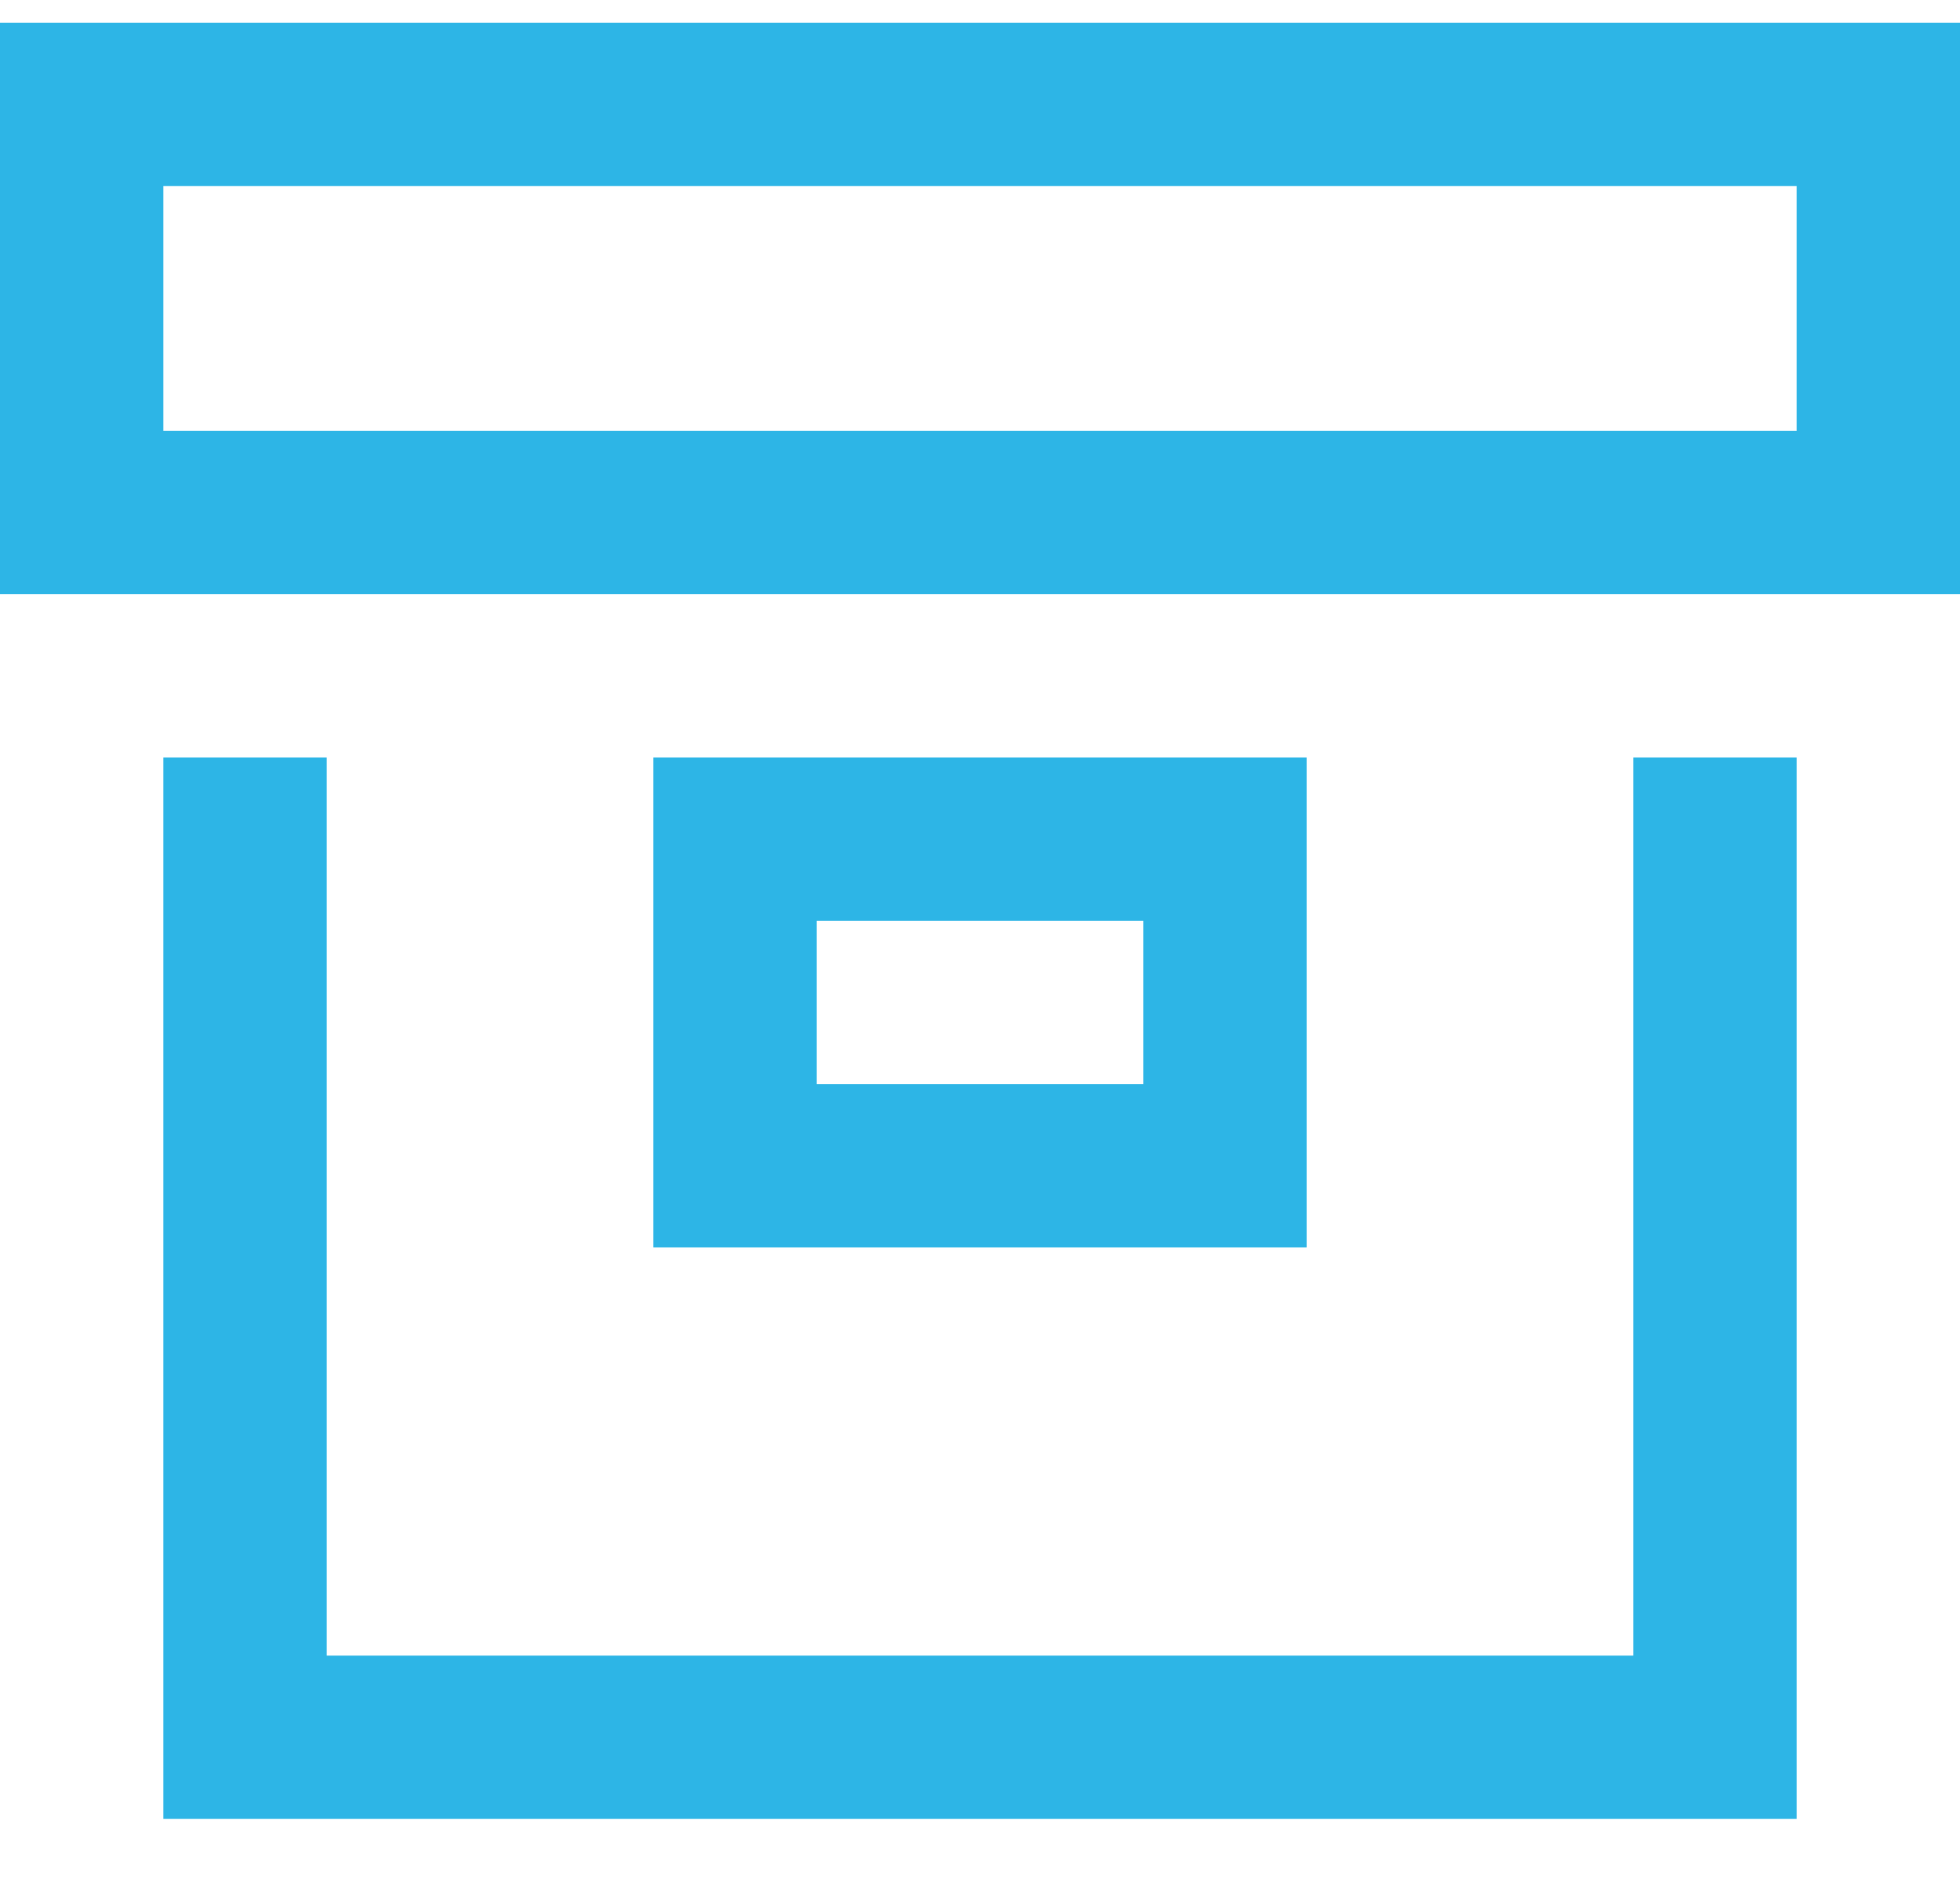
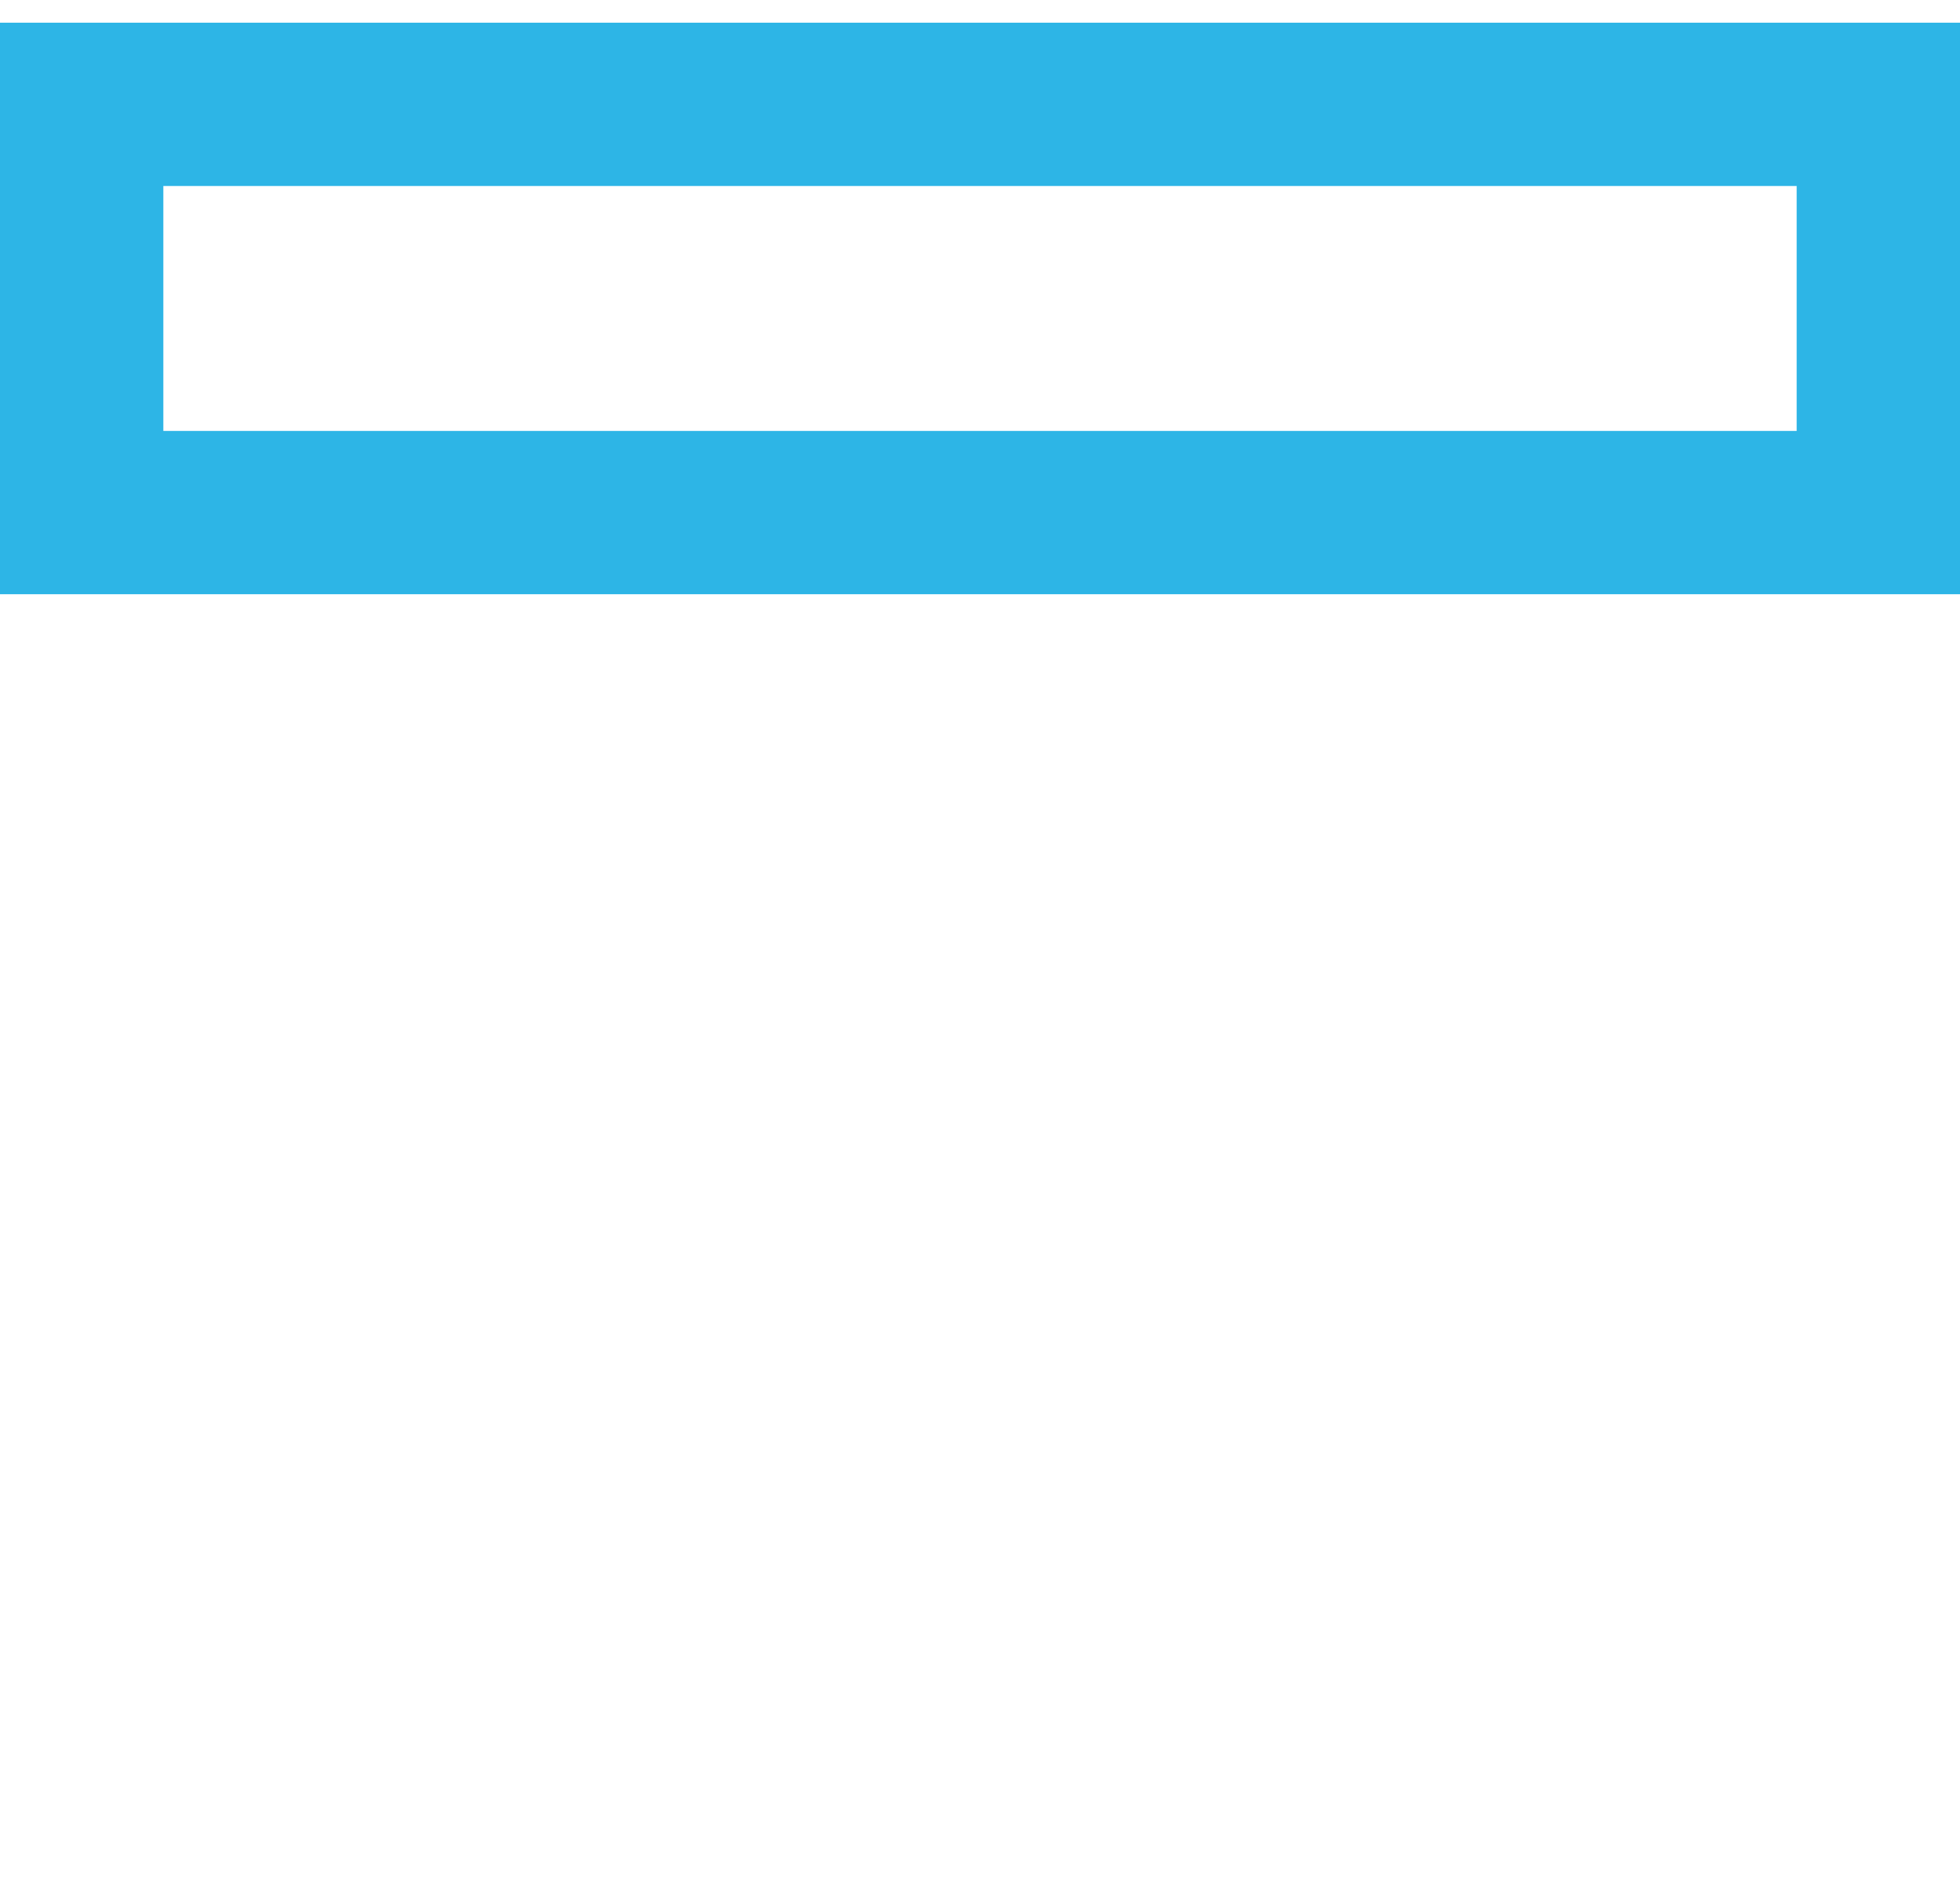
<svg xmlns="http://www.w3.org/2000/svg" width="24" height="23">
  <g transform="translate(1 1.278)" stroke="#2DB5E6" stroke-width="2" fill="none" fill-rule="evenodd" stroke-linecap="square">
    <path d="M0 0H22V5H0z" />
-     <path d="M20 9L20 20 2 20 2 9" />
-     <path d="M8 9H14V13H8z" />
  </g>
</svg>